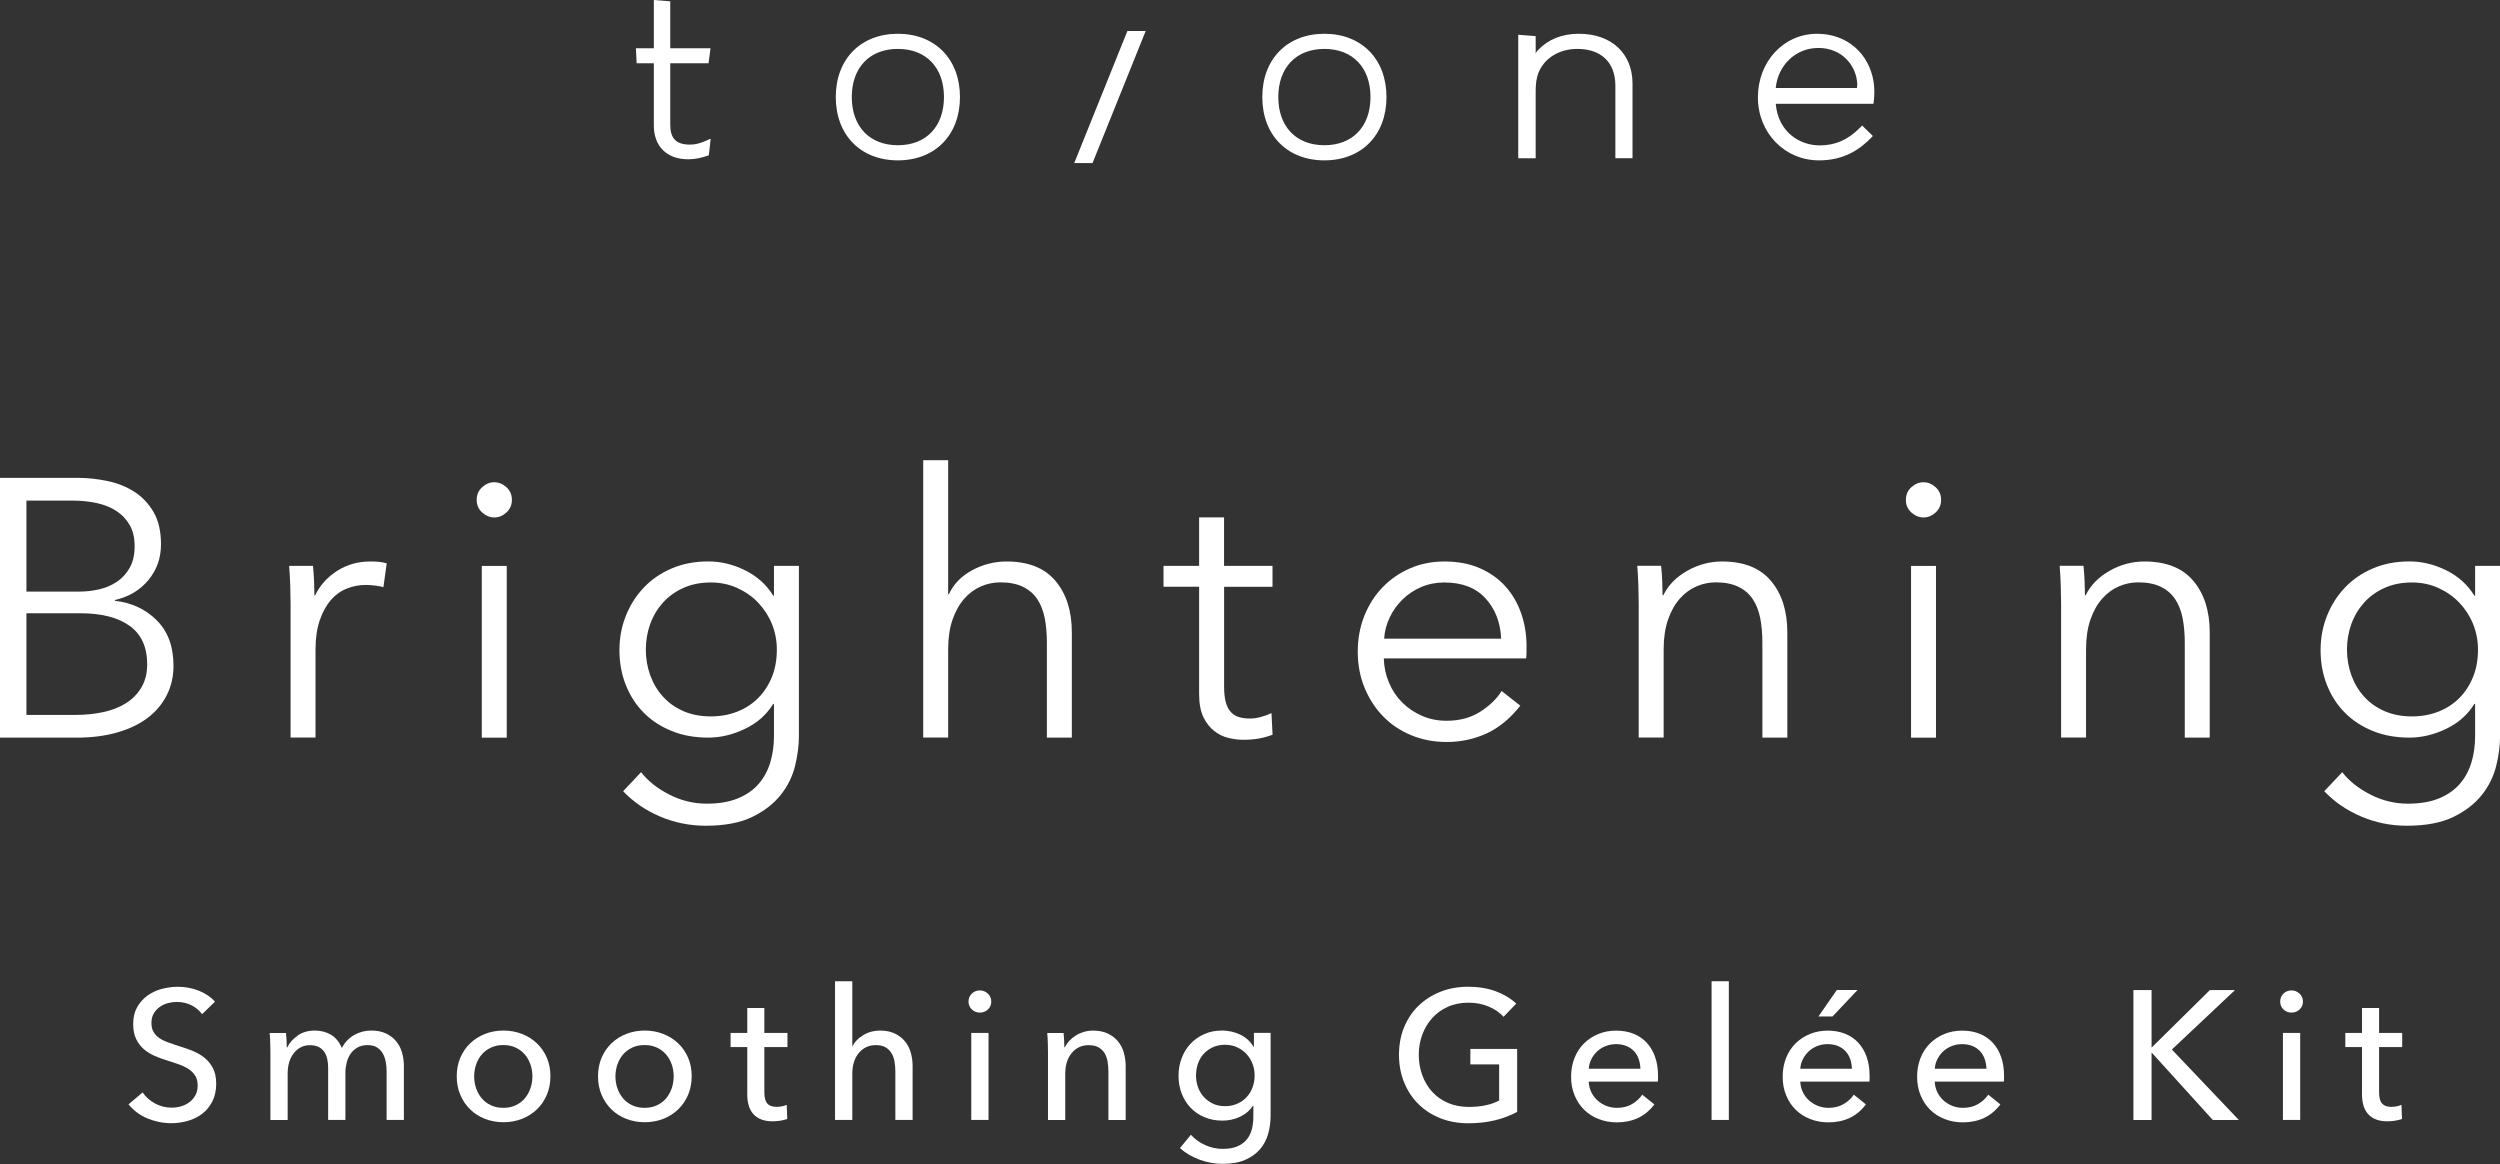
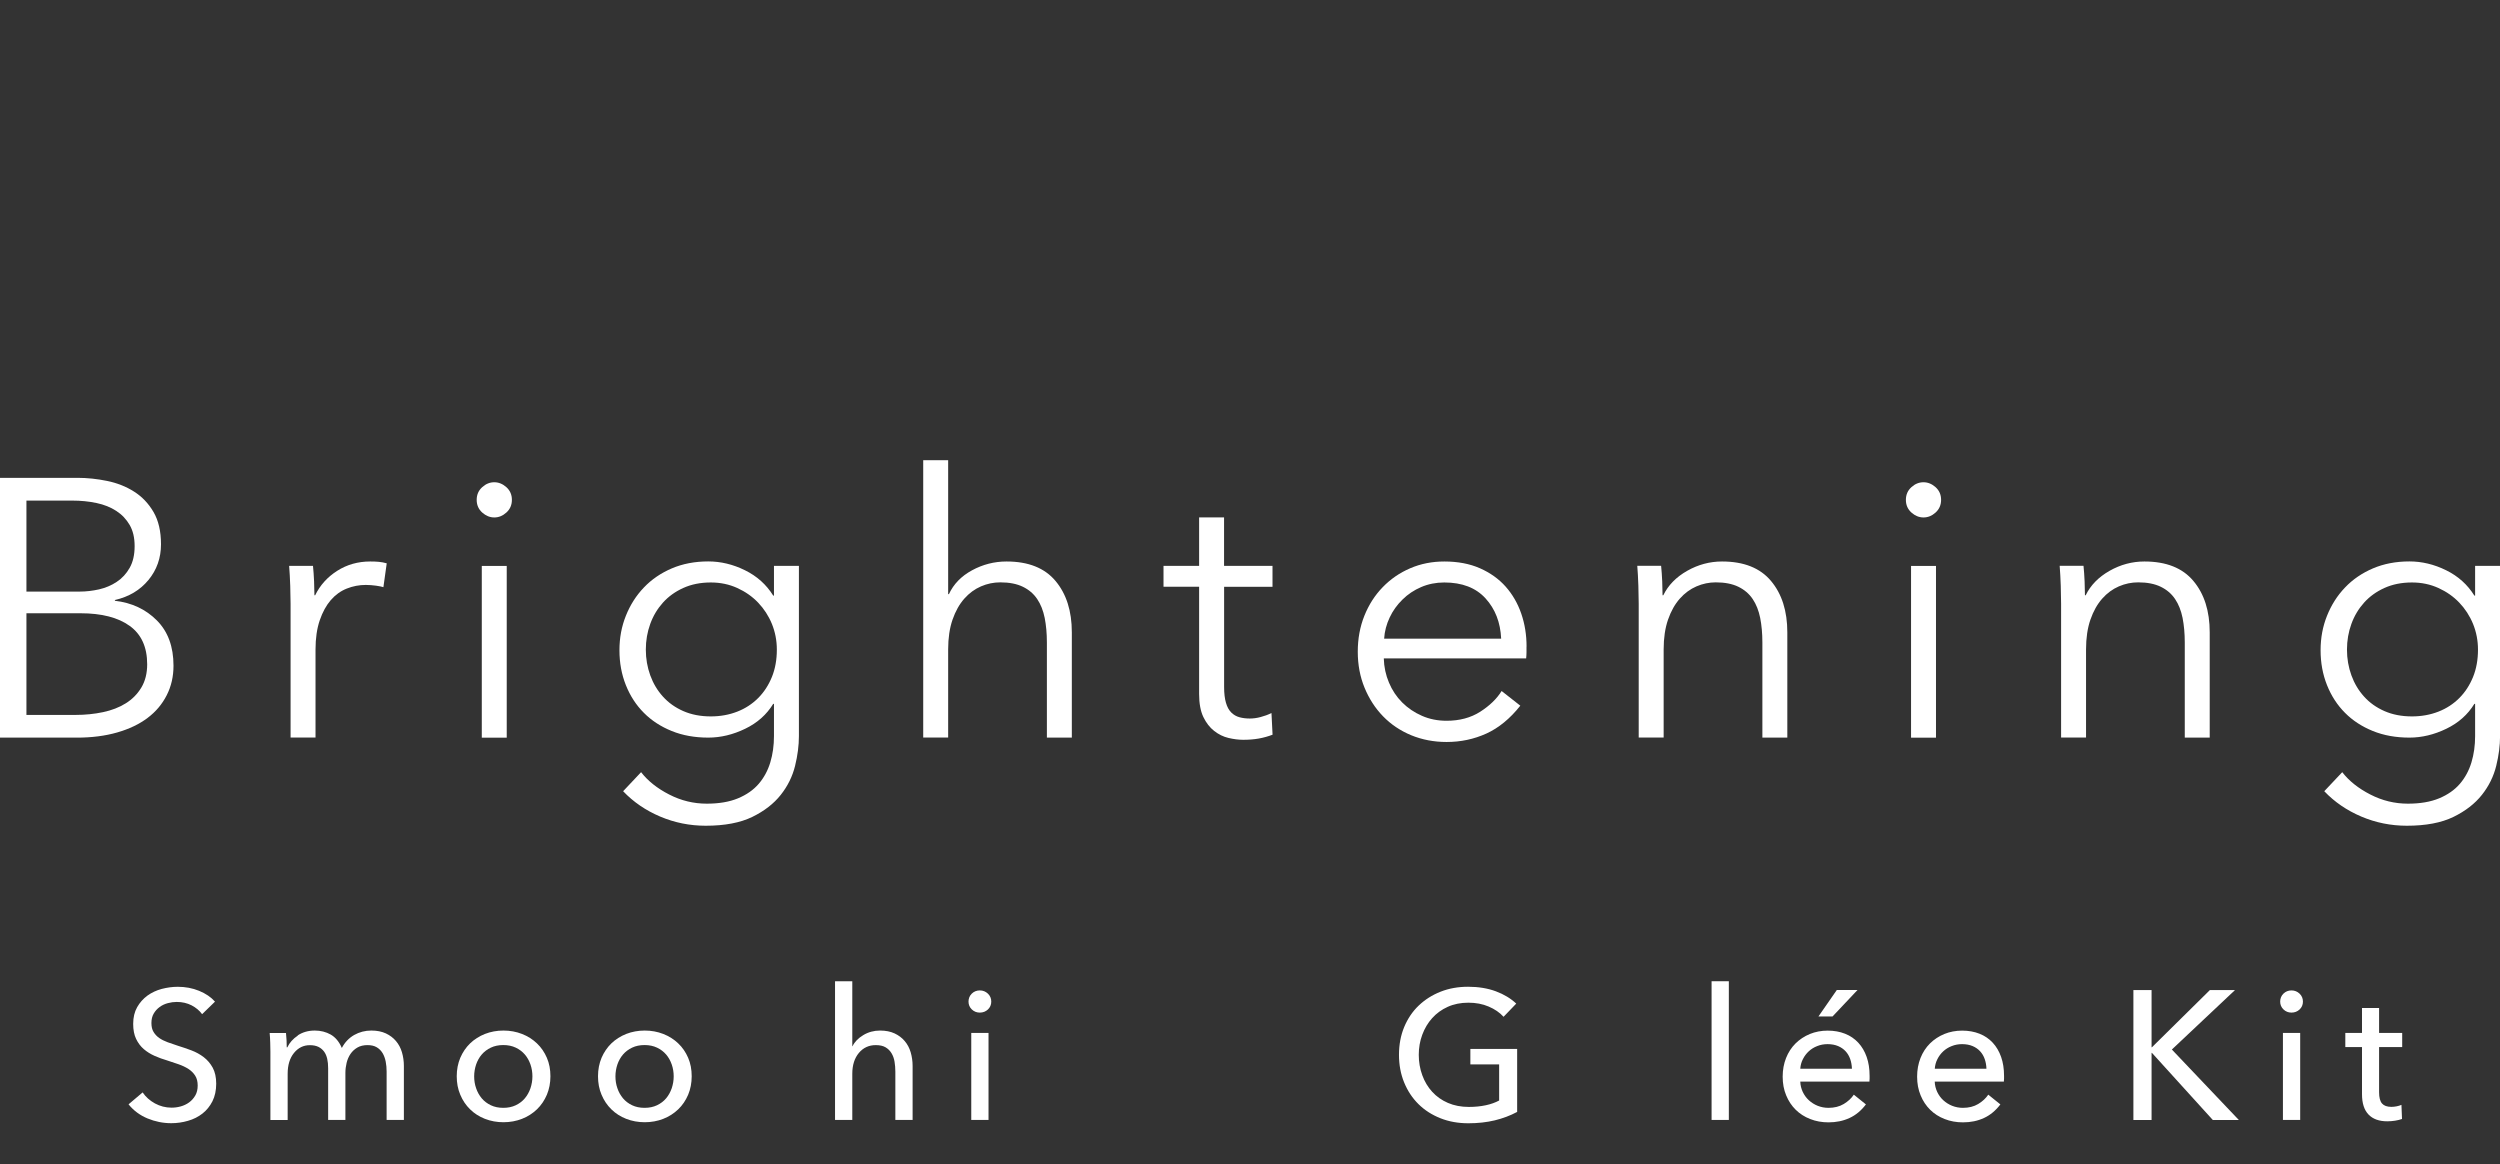
<svg xmlns="http://www.w3.org/2000/svg" id="_レイヤー_2" viewBox="0 0 436.03 203.01">
  <rect x="0" y="0" width="436.03" height="203.01" fill="#333333" stroke="none" />
  <defs>
    <style>.cls-1{fill:#fff;stroke-width:0px;}</style>
  </defs>
  <g id="txt">
-     <path class="cls-1" d="M324.38,22.29c-2.05,2.09-4.28,3.07-7.02,3.07-3.33,0-7.21-2.2-7.65-7.26h17.04l.05-.33c.03-.3.06-.46.08-.84.05-.93.03-1.82-.1-2.66-.81-5.02-4.7-8.38-9.84-8.38-5.87,0-10.34,4.87-10.34,11.08s4.67,11,10.68,11c4.57,0,7.28-2.11,9.07-3.94l.3-.31-1.87-1.83-.4.42ZM316.95,8.36c4.49-.08,6.92,3.31,6.98,6.42,0,.17-.03.41-.05.57h-14.17c.38-4.02,3.52-6.92,7.24-6.98ZM230.99,8.53c4.98,0,8.04,3.31,8.04,8.4s-3.06,8.4-8.04,8.4-8.04-3.31-8.04-8.4,3.06-8.4,8.04-8.4M230.99,5.89c-6.49,0-10.83,4.42-10.83,11.04s4.34,11.04,10.83,11.04,10.83-4.42,10.83-11.04-4.34-11.04-10.83-11.04h0ZM190.55,28.44h-3.19l9.27-23.03h3.19l-9.27,23.03M156.6,8.53c4.98,0,8.04,3.31,8.04,8.4s-3.06,8.4-8.04,8.4-8.04-3.31-8.04-8.4,3.06-8.4,8.04-8.4M156.6,5.89c-6.49,0-10.83,4.42-10.83,11.04s4.34,11.04,10.83,11.04,10.83-4.42,10.83-11.04-4.34-11.04-10.83-11.04h0ZM123.95,24.17l-.32,2.92c-1.33.46-2.38.69-3.62.69-3.68,0-5.97-2.24-5.97-5.86v-10.89h-3l-.13-2.61h3.13V0l2.86.23v8.19h7.02l-.34,2.61h-6.68v10.7c0,2.37.97,3.49,3.42,3.49.93,0,1.71-.19,2.8-.67l.83-.37ZM284.73,14.56v13.03h-2.99v-12.67c0-4-2.46-6.39-6.62-6.39-3.29,0-5.86,1.7-6.84,4.28-.28.74-.44,1.8-.44,2.94v11.85h-3.04V6.06l3.04.24v3.04c.1-.29.32-.53.37-.57,1.82-1.91,4.21-2.88,7.17-2.88,5.65,0,9.34,3.4,9.35,8.67Z" />
    <path class="cls-1" d="M0,83.34h13.5c1.71,0,3.43.18,5.18.54,1.75.36,3.32.98,4.7,1.86,1.39.88,2.52,2.06,3.39,3.55.87,1.49,1.31,3.37,1.31,5.63,0,2.39-.73,4.47-2.19,6.24-1.46,1.77-3.41,2.93-5.85,3.49v.13c2.94.34,5.38,1.48,7.31,3.42,1.94,1.94,2.91,4.58,2.91,7.9,0,1.88-.39,3.6-1.18,5.15-.79,1.56-1.9,2.88-3.35,3.97-1.45,1.09-3.21,1.93-5.3,2.53-2.09.6-4.43.9-7.02.9H0v-45.31ZM4.61,103.18h9.28c1.11,0,2.23-.13,3.36-.38,1.13-.26,2.17-.69,3.1-1.31.94-.62,1.7-1.44,2.27-2.46.58-1.02.86-2.28.86-3.78s-.29-2.68-.86-3.68c-.58-1-1.35-1.82-2.34-2.46-.98-.64-2.13-1.1-3.46-1.38-1.32-.28-2.73-.42-4.22-.42H4.61v15.87ZM4.61,124.69h8.58c1.66,0,3.25-.16,4.77-.48,1.51-.32,2.84-.83,3.97-1.54,1.13-.7,2.04-1.62,2.72-2.75.68-1.13,1.02-2.49,1.02-4.06,0-2.99-1.01-5.22-3.04-6.69-2.03-1.47-4.9-2.21-8.61-2.21H4.61v17.73Z" />
    <path class="cls-1" d="M50.62,102.16c-.04-1.28-.11-2.43-.19-3.46h4.16c.08.81.15,1.71.19,2.69.04.98.06,1.79.06,2.43h.13c.85-1.75,2.13-3.17,3.84-4.26,1.71-1.09,3.63-1.63,5.76-1.63.55,0,1.06.02,1.5.06.45.04.91.13,1.38.26l-.58,4.16c-.26-.09-.68-.17-1.28-.26-.6-.08-1.19-.13-1.79-.13-1.15,0-2.26.21-3.33.64-1.07.43-1.99,1.1-2.78,2.01-.79.92-1.43,2.08-1.92,3.51-.49,1.43-.74,3.14-.74,5.14v15.32h-4.35v-23.36c0-.81-.02-1.86-.06-3.14Z" />
    <path class="cls-1" d="M89.28,87.18c0,.9-.32,1.63-.96,2.21-.64.58-1.34.86-2.11.86s-1.47-.29-2.11-.86c-.64-.58-.96-1.31-.96-2.21s.32-1.63.96-2.21c.64-.58,1.34-.86,2.11-.86s1.47.29,2.11.86c.64.58.96,1.31.96,2.21ZM88.38,128.66h-4.35v-29.95h4.35v29.95Z" />
    <path class="cls-1" d="M111.81,134.67c1.19,1.54,2.83,2.84,4.9,3.9,2.07,1.07,4.26,1.6,6.56,1.6,2.13,0,3.95-.31,5.44-.93,1.49-.62,2.7-1.46,3.62-2.53.92-1.07,1.59-2.32,2.02-3.74.43-1.43.64-2.96.64-4.58v-5.63h-.13c-1.15,1.88-2.78,3.33-4.9,4.35-2.11,1.02-4.26,1.54-6.43,1.54-2.35,0-4.47-.38-6.37-1.15-1.9-.77-3.52-1.82-4.86-3.17-1.34-1.34-2.39-2.95-3.14-4.83-.75-1.88-1.12-3.9-1.12-6.08s.37-4.14,1.12-6.02c.75-1.88,1.79-3.52,3.14-4.93,1.34-1.41,2.97-2.52,4.86-3.33,1.9-.81,4.02-1.22,6.37-1.22,2.18,0,4.31.51,6.4,1.54,2.09,1.02,3.73,2.5,4.93,4.42h.13v-5.18h4.35v29.7c0,1.62-.22,3.35-.67,5.18-.45,1.83-1.28,3.52-2.5,5.06-1.22,1.54-2.87,2.82-4.96,3.84-2.09,1.02-4.8,1.54-8.13,1.54-2.77,0-5.42-.53-7.94-1.6-2.52-1.07-4.67-2.54-6.46-4.42l3.14-3.33ZM112.64,113.3c0,1.58.26,3.07.77,4.48.51,1.41,1.25,2.65,2.21,3.71.96,1.07,2.14,1.91,3.55,2.53,1.41.62,3.01.93,4.8.93,1.66,0,3.2-.28,4.61-.83,1.41-.55,2.62-1.34,3.65-2.37,1.02-1.02,1.82-2.25,2.4-3.68.58-1.43.86-3.02.86-4.77,0-1.58-.29-3.07-.86-4.48-.58-1.41-1.38-2.64-2.4-3.71-1.02-1.07-2.24-1.92-3.65-2.56-1.41-.64-2.94-.96-4.61-.96-1.79,0-3.39.32-4.8.96-1.41.64-2.59,1.49-3.55,2.56-.96,1.07-1.7,2.3-2.21,3.71-.51,1.41-.77,2.9-.77,4.48Z" />
    <path class="cls-1" d="M165.5,103.63c.81-1.75,2.15-3.14,4.03-4.16,1.88-1.02,3.88-1.54,6.02-1.54,3.8,0,6.65,1.13,8.54,3.39,1.9,2.26,2.85,5.25,2.85,8.96v18.37h-4.35v-16.58c0-1.58-.13-3.01-.38-4.29-.26-1.28-.69-2.38-1.31-3.3-.62-.92-1.45-1.63-2.5-2.14-1.05-.51-2.36-.77-3.94-.77-1.15,0-2.27.23-3.36.7-1.09.47-2.06,1.18-2.91,2.14-.85.96-1.54,2.18-2.05,3.65-.51,1.47-.77,3.21-.77,5.22v15.36h-4.35v-48.38h4.35v23.36h.13Z" />
    <path class="cls-1" d="M221.95,102.35h-8.45v17.47c0,1.11.11,2.03.32,2.75.21.73.52,1.29.93,1.7.41.41.89.68,1.44.83.55.15,1.15.22,1.79.22.6,0,1.23-.08,1.89-.26.66-.17,1.29-.4,1.89-.7l.19,3.78c-.77.3-1.57.52-2.4.67-.83.15-1.74.22-2.72.22-.81,0-1.66-.11-2.56-.32-.9-.21-1.73-.62-2.5-1.22-.77-.6-1.4-1.41-1.89-2.43-.49-1.02-.74-2.37-.74-4.03v-18.69h-6.21v-3.65h6.21v-8.45h4.35v8.45h8.45v3.65Z" />
    <path class="cls-1" d="M266.24,112.78v.96c0,.34-.02.7-.06,1.09h-24.83c.04,1.49.34,2.9.9,4.22.55,1.32,1.32,2.48,2.3,3.46.98.98,2.13,1.76,3.46,2.34,1.32.58,2.75.86,4.29.86,2.26,0,4.21-.52,5.86-1.57,1.64-1.05,2.89-2.25,3.74-3.62l3.26,2.56c-1.79,2.26-3.77,3.88-5.92,4.86-2.16.98-4.47,1.47-6.94,1.47-2.22,0-4.28-.4-6.18-1.18-1.9-.79-3.53-1.89-4.9-3.3-1.37-1.41-2.44-3.07-3.23-4.99-.79-1.92-1.18-4.01-1.18-6.27s.38-4.35,1.15-6.27c.77-1.92,1.83-3.58,3.2-4.99,1.36-1.41,2.96-2.51,4.8-3.3,1.83-.79,3.82-1.18,5.95-1.18,2.35,0,4.42.39,6.21,1.18,1.79.79,3.29,1.86,4.48,3.2,1.19,1.34,2.1,2.91,2.72,4.7.62,1.79.93,3.71.93,5.76ZM261.82,111.38c-.13-2.82-1.03-5.15-2.72-7.01-1.69-1.86-4.09-2.78-7.2-2.78-1.45,0-2.79.27-4.03.8-1.24.53-2.33,1.26-3.26,2.18-.94.92-1.69,1.96-2.24,3.14-.55,1.17-.88,2.4-.96,3.68h20.42Z" />
    <path class="cls-1" d="M289.72,98.7c.08.81.15,1.71.19,2.69.04.98.06,1.79.06,2.43h.13c.85-1.75,2.24-3.17,4.16-4.26,1.92-1.09,3.95-1.63,6.08-1.63,3.8,0,6.65,1.13,8.54,3.39,1.9,2.26,2.85,5.25,2.85,8.96v18.37h-4.35v-16.58c0-1.58-.13-3.01-.38-4.29-.26-1.28-.69-2.38-1.31-3.3-.62-.92-1.45-1.63-2.5-2.14-1.05-.51-2.36-.77-3.94-.77-1.15,0-2.27.23-3.36.7-1.09.47-2.06,1.18-2.91,2.14-.85.96-1.54,2.18-2.05,3.65-.51,1.47-.77,3.21-.77,5.22v15.36h-4.35v-23.36c0-.81-.02-1.86-.06-3.14-.04-1.28-.11-2.43-.19-3.46h4.16Z" />
    <path class="cls-1" d="M338.55,87.18c0,.9-.32,1.63-.96,2.21-.64.58-1.34.86-2.11.86s-1.47-.29-2.11-.86c-.64-.58-.96-1.31-.96-2.21s.32-1.63.96-2.21c.64-.58,1.34-.86,2.11-.86s1.47.29,2.11.86c.64.58.96,1.31.96,2.21ZM337.66,128.66h-4.35v-29.95h4.35v29.95Z" />
    <path class="cls-1" d="M363.39,98.7c.08.81.15,1.71.19,2.69.04.98.06,1.79.06,2.43h.13c.85-1.75,2.24-3.17,4.16-4.26,1.92-1.09,3.95-1.63,6.08-1.63,3.8,0,6.65,1.13,8.54,3.39,1.9,2.26,2.85,5.25,2.85,8.96v18.37h-4.35v-16.58c0-1.58-.13-3.01-.38-4.29-.26-1.28-.69-2.38-1.31-3.3-.62-.92-1.45-1.63-2.5-2.14-1.05-.51-2.36-.77-3.94-.77-1.15,0-2.27.23-3.36.7-1.09.47-2.06,1.18-2.91,2.14-.85.96-1.54,2.18-2.05,3.65-.51,1.47-.77,3.21-.77,5.22v15.36h-4.35v-23.36c0-.81-.02-1.86-.06-3.14-.04-1.28-.11-2.43-.19-3.46h4.16Z" />
    <path class="cls-1" d="M408.51,134.67c1.19,1.54,2.83,2.84,4.9,3.9,2.07,1.07,4.26,1.6,6.56,1.6,2.13,0,3.95-.31,5.44-.93,1.49-.62,2.7-1.46,3.62-2.53.92-1.07,1.59-2.32,2.02-3.74.43-1.43.64-2.96.64-4.58v-5.63h-.13c-1.15,1.88-2.78,3.33-4.9,4.35-2.11,1.02-4.26,1.54-6.43,1.54-2.35,0-4.47-.38-6.37-1.15-1.9-.77-3.52-1.82-4.86-3.17-1.34-1.34-2.39-2.95-3.14-4.83-.75-1.88-1.12-3.9-1.12-6.08s.37-4.14,1.12-6.02c.75-1.88,1.79-3.52,3.14-4.93,1.34-1.41,2.97-2.52,4.86-3.33,1.9-.81,4.02-1.22,6.37-1.22,2.18,0,4.31.51,6.4,1.54,2.09,1.02,3.73,2.5,4.93,4.42h.13v-5.18h4.35v29.7c0,1.62-.22,3.35-.67,5.18-.45,1.83-1.28,3.52-2.5,5.06-1.22,1.54-2.87,2.82-4.96,3.84-2.09,1.02-4.8,1.54-8.13,1.54-2.77,0-5.42-.53-7.94-1.6-2.52-1.07-4.67-2.54-6.46-4.42l3.14-3.33ZM409.34,113.3c0,1.58.26,3.07.77,4.48.51,1.41,1.25,2.65,2.21,3.71.96,1.07,2.14,1.91,3.55,2.53,1.41.62,3.01.93,4.8.93,1.66,0,3.2-.28,4.61-.83,1.41-.55,2.62-1.34,3.65-2.37,1.02-1.02,1.82-2.25,2.4-3.68.58-1.43.86-3.02.86-4.77,0-1.58-.29-3.07-.86-4.48-.58-1.41-1.38-2.64-2.4-3.71-1.02-1.07-2.24-1.92-3.65-2.56-1.41-.64-2.94-.96-4.61-.96-1.79,0-3.39.32-4.8.96-1.41.64-2.59,1.49-3.55,2.56-.96,1.07-1.7,2.3-2.21,3.71-.51,1.41-.77,2.9-.77,4.48Z" />
    <path class="cls-1" d="M35.23,176.86c-.45-.62-1.06-1.12-1.82-1.52-.77-.39-1.63-.59-2.59-.59-.51,0-1.03.07-1.55.21-.52.14-1,.36-1.42.67-.43.31-.77.69-1.04,1.15-.27.46-.4,1.01-.4,1.65s.12,1.14.37,1.55c.25.42.58.77.99,1.06.42.29.91.53,1.47.74.56.2,1.17.41,1.81.62.77.24,1.55.5,2.34.8.79.3,1.5.69,2.14,1.18.64.49,1.16,1.1,1.57,1.84.4.74.61,1.67.61,2.8s-.22,2.19-.66,3.06c-.44.86-1.02,1.58-1.74,2.14-.73.57-1.56.99-2.51,1.26-.95.28-1.93.42-2.93.42-1.43,0-2.81-.28-4.14-.83-1.33-.55-2.44-1.38-3.31-2.46l2.46-2.08c.53.79,1.25,1.43,2.14,1.92.9.49,1.87.74,2.91.74.53,0,1.07-.07,1.6-.22.53-.15,1.02-.38,1.46-.7.44-.32.79-.72,1.07-1.2.28-.48.42-1.06.42-1.74s-.14-1.25-.43-1.71c-.29-.46-.68-.85-1.17-1.17-.49-.32-1.06-.59-1.71-.82-.65-.22-1.34-.45-2.06-.69-.73-.21-1.44-.47-2.14-.78-.7-.31-1.33-.7-1.89-1.18s-1-1.07-1.34-1.78c-.34-.7-.51-1.58-.51-2.62,0-1.13.23-2.1.69-2.91.46-.81,1.06-1.48,1.79-2.02.74-.53,1.57-.92,2.5-1.17.93-.24,1.86-.37,2.8-.37,1.32,0,2.56.23,3.71.7,1.15.47,2.08,1.1,2.78,1.89l-2.24,2.18Z" />
    <path class="cls-1" d="M51.92,180.59c.84-.56,1.84-.85,2.99-.85,1.02,0,1.95.24,2.77.7.82.47,1.47,1.25,1.94,2.34.51-.98,1.23-1.73,2.14-2.26.92-.52,1.92-.78,3.01-.78.98,0,1.82.17,2.53.5.7.33,1.29.77,1.76,1.33.47.55.82,1.21,1.04,1.95.22.75.34,1.55.34,2.4v9.41h-3.01v-8.42c0-.62-.05-1.2-.16-1.76-.11-.55-.29-1.05-.54-1.47-.26-.43-.6-.77-1.02-1.02-.43-.26-.97-.38-1.63-.38s-1.27.14-1.76.43c-.49.29-.89.66-1.2,1.12-.31.46-.53.98-.67,1.55-.14.58-.21,1.16-.21,1.76v8.19h-3.01v-9.02c0-.6-.05-1.14-.16-1.63-.11-.49-.29-.91-.54-1.26-.26-.35-.59-.63-.99-.83-.41-.2-.91-.3-1.5-.3-1.11,0-2.03.45-2.77,1.36-.74.91-1.1,2.12-1.1,3.63v8.06h-3.01v-11.9c0-.4-.01-.93-.03-1.57-.02-.64-.05-1.2-.1-1.7h2.85c.04.38.07.82.1,1.3.02.48.03.88.03,1.2h.1c.38-.81,1-1.5,1.84-2.06Z" />
    <path class="cls-1" d="M96,187.71c0,1.17-.21,2.25-.62,3.23-.42.98-.99,1.83-1.73,2.54-.74.71-1.61,1.27-2.61,1.66-1,.39-2.08.59-3.23.59s-2.23-.2-3.23-.59c-1-.39-1.87-.95-2.59-1.66-.73-.71-1.3-1.56-1.71-2.54-.42-.98-.62-2.06-.62-3.23s.21-2.24.62-3.22c.42-.97.99-1.81,1.71-2.51.73-.7,1.59-1.25,2.59-1.65,1-.39,2.08-.59,3.23-.59s2.23.2,3.23.59c1,.39,1.87.94,2.61,1.65.74.7,1.31,1.54,1.73,2.51.42.97.62,2.04.62,3.22ZM92.86,187.73c0-.72-.11-1.41-.34-2.07-.23-.66-.55-1.24-.98-1.74s-.96-.9-1.59-1.2c-.63-.3-1.35-.45-2.17-.45s-1.54.15-2.17.45c-.63.3-1.16.7-1.59,1.2-.43.5-.75,1.08-.98,1.74-.22.66-.34,1.35-.34,2.07s.11,1.42.34,2.07c.22.66.55,1.24.98,1.76.43.51.96.91,1.59,1.21.63.3,1.35.45,2.17.45s1.54-.15,2.17-.45c.63-.3,1.16-.7,1.59-1.21s.75-1.1.98-1.76c.22-.66.34-1.35.34-2.07Z" />
    <path class="cls-1" d="M120.64,187.71c0,1.17-.21,2.25-.62,3.23-.42.98-.99,1.83-1.73,2.54-.74.71-1.61,1.27-2.61,1.66-1,.39-2.08.59-3.23.59s-2.23-.2-3.23-.59c-1-.39-1.87-.95-2.59-1.66-.73-.71-1.3-1.56-1.71-2.54-.42-.98-.62-2.06-.62-3.23s.21-2.24.62-3.22c.42-.97.99-1.81,1.71-2.51.73-.7,1.59-1.25,2.59-1.65,1-.39,2.08-.59,3.23-.59s2.23.2,3.23.59c1,.39,1.87.94,2.61,1.65.74.7,1.31,1.54,1.73,2.51.42.97.62,2.04.62,3.22ZM117.5,187.73c0-.72-.11-1.41-.34-2.07-.23-.66-.55-1.24-.98-1.74s-.96-.9-1.59-1.2c-.63-.3-1.35-.45-2.17-.45s-1.54.15-2.17.45c-.63.3-1.16.7-1.59,1.2-.43.5-.75,1.08-.98,1.74-.22.66-.34,1.35-.34,2.07s.11,1.42.34,2.07c.22.66.55,1.24.98,1.76.43.51.96.91,1.59,1.21.63.3,1.35.45,2.17.45s1.54-.15,2.17-.45c.63-.3,1.16-.7,1.59-1.21s.75-1.1.98-1.76c.22-.66.34-1.35.34-2.07Z" />
-     <path class="cls-1" d="M137.34,182.62h-4.03v7.88c0,.91.17,1.57.51,1.96.34.39.88.59,1.63.59.28,0,.58-.03.9-.09.32-.06.61-.15.86-.26l.1,2.46c-.36.13-.76.23-1.2.3-.44.07-.89.11-1.36.11-1.43,0-2.52-.39-3.28-1.18-.76-.79-1.14-1.97-1.14-3.55v-8.22h-2.91v-2.46h2.91v-4.35h2.98v4.35h4.03v2.46Z" />
    <path class="cls-1" d="M148.7,182.46c.36-.75.98-1.39,1.86-1.92.87-.53,1.86-.8,2.94-.8.98,0,1.82.17,2.53.5.7.33,1.29.77,1.76,1.33.47.55.82,1.21,1.04,1.95.22.75.34,1.55.34,2.4v9.41h-3.01v-8.4c0-.62-.05-1.21-.14-1.76s-.27-1.05-.53-1.48c-.26-.43-.6-.77-1.04-1.03-.44-.26-1.01-.38-1.71-.38-1.19,0-2.18.45-2.94,1.36s-1.15,2.12-1.15,3.64v8.05h-3.01v-24.19h3.01v11.33h.06Z" />
    <path class="cls-1" d="M172.89,174.69c0,.55-.2,1.01-.59,1.38-.39.36-.86.54-1.41.54s-1.02-.19-1.4-.56c-.38-.37-.57-.83-.57-1.36s.19-1.02.57-1.39c.38-.37.85-.56,1.4-.56s1.02.19,1.41.56c.39.37.59.84.59,1.39ZM172.41,195.33h-3.01v-15.17h3.01v15.17Z" />
-     <path class="cls-1" d="M185.5,180.16c.04.38.07.82.1,1.3.02.48.03.88.03,1.2h.1c.19-.4.45-.78.78-1.14.33-.35.71-.66,1.14-.93.43-.27.9-.47,1.41-.62.51-.15,1.05-.22,1.6-.22.98,0,1.82.17,2.53.5.7.33,1.29.77,1.76,1.33.47.55.82,1.21,1.04,1.95.22.75.34,1.55.34,2.4v9.41h-3.01v-8.42c0-.62-.05-1.2-.14-1.76-.1-.55-.27-1.05-.53-1.47-.26-.43-.61-.77-1.06-1.02-.45-.26-1.02-.38-1.73-.38-1.19,0-2.17.45-2.93,1.36-.76.91-1.14,2.12-1.14,3.63v8.06h-3.01v-11.9c0-.4-.01-.93-.03-1.57-.02-.64-.05-1.2-.1-1.7h2.85Z" />
-     <path class="cls-1" d="M207.71,197.92c.66.75,1.49,1.34,2.48,1.79.99.45,2.01.67,3.06.67s1.85-.14,2.53-.43c.68-.29,1.23-.68,1.65-1.18.42-.5.71-1.09.9-1.78.18-.68.27-1.42.27-2.21v-1.95h-.06c-.55.85-1.31,1.5-2.27,1.95s-1.98.67-3.07.67c-1.15,0-2.2-.2-3.15-.61-.95-.4-1.76-.96-2.42-1.66-.66-.7-1.17-1.53-1.54-2.48-.36-.95-.54-1.97-.54-3.06s.18-2.11.54-3.07c.36-.96.87-1.8,1.54-2.51.66-.71,1.46-1.28,2.4-1.7.94-.42,1.98-.62,3.14-.62,1.09,0,2.13.24,3.12.7.99.47,1.78,1.18,2.35,2.14h.06v-2.43h2.91v14.4c0,1.11-.14,2.17-.42,3.18-.28,1.01-.75,1.91-1.41,2.69-.66.78-1.53,1.4-2.59,1.87-1.07.47-2.39.7-3.97.7-1.32,0-2.65-.24-3.98-.72-1.33-.48-2.48-1.16-3.44-2.03l1.92-2.34ZM208.6,187.58c0,.7.11,1.38.34,2.02.22.64.56,1.21,1,1.7.44.49.97.89,1.59,1.18.62.3,1.33.45,2.12.45s1.48-.14,2.12-.42c.64-.28,1.19-.66,1.64-1.14.45-.48.8-1.05,1.04-1.7.25-.65.37-1.35.37-2.1s-.12-1.41-.37-2.05c-.25-.64-.6-1.2-1.06-1.7-.46-.49-1.01-.88-1.64-1.17-.63-.29-1.33-.43-2.1-.43s-1.5.14-2.12.43-1.15.67-1.59,1.15c-.44.48-.77,1.05-1,1.7-.22.65-.34,1.34-.34,2.06Z" />
    <path class="cls-1" d="M262.24,177.34c-.68-.75-1.55-1.34-2.61-1.79s-2.23-.67-3.54-.67-2.52.24-3.58.72c-1.07.48-1.97,1.14-2.72,1.97-.75.83-1.32,1.8-1.73,2.9-.41,1.1-.61,2.27-.61,3.5s.2,2.44.61,3.55c.4,1.11.98,2.08,1.73,2.9.75.82,1.66,1.47,2.75,1.94,1.09.47,2.3.7,3.65.7,1.07,0,2.05-.1,2.94-.29.9-.19,1.67-.47,2.34-.83v-6.3h-5.02v-2.69h8.16v10.98c-1.19.64-2.5,1.13-3.9,1.47-1.41.34-2.94.51-4.61.51-1.77,0-3.4-.29-4.88-.88-1.48-.59-2.76-1.41-3.82-2.46-1.07-1.06-1.9-2.31-2.5-3.78-.6-1.46-.9-3.07-.9-4.82s.3-3.39.91-4.85c.61-1.46,1.45-2.71,2.53-3.74,1.08-1.03,2.35-1.84,3.82-2.42,1.47-.58,3.07-.86,4.8-.86,1.81,0,3.43.27,4.85.8,1.42.53,2.6,1.25,3.54,2.14l-2.21,2.3Z" />
-     <path class="cls-1" d="M289.18,187.62v.51c0,.17-.01.34-.03.51h-12.06c.02.64.17,1.23.43,1.8.27.56.62,1.05,1.07,1.46.45.41.97.74,1.55.97.59.23,1.21.35,1.87.35,1.02,0,1.91-.22,2.66-.67.75-.45,1.33-.99,1.76-1.63l2.11,1.7c-.81,1.07-1.77,1.87-2.86,2.37-1.1.51-2.32.76-3.66.76-1.15,0-2.22-.19-3.2-.58-.98-.38-1.82-.92-2.53-1.62-.7-.69-1.26-1.53-1.66-2.51-.41-.98-.61-2.07-.61-3.26s.2-2.26.59-3.25.95-1.84,1.65-2.54c.71-.7,1.54-1.25,2.5-1.65.96-.39,2-.59,3.11-.59s2.12.18,3.03.54c.91.36,1.68.89,2.31,1.57.63.68,1.12,1.51,1.46,2.48.34.97.51,2.06.51,3.28ZM286.11,186.4c-.02-.6-.12-1.16-.3-1.68-.18-.52-.45-.98-.8-1.36-.35-.38-.79-.69-1.31-.91s-1.14-.34-1.84-.34c-.64,0-1.24.11-1.81.34-.57.22-1.06.53-1.47.91s-.76.84-1.02,1.36c-.27.52-.42,1.08-.46,1.68h9.02Z" />
    <path class="cls-1" d="M301.53,195.33h-3.01v-24.19h3.01v24.19Z" />
    <path class="cls-1" d="M326.08,187.62v.51c0,.17-.01.34-.03.51h-12.06c.02.64.17,1.23.43,1.8.27.56.62,1.05,1.07,1.46.45.41.97.74,1.55.97.59.23,1.21.35,1.87.35,1.02,0,1.91-.22,2.66-.67.75-.45,1.33-.99,1.76-1.63l2.11,1.7c-.81,1.07-1.77,1.87-2.86,2.37-1.1.51-2.32.76-3.66.76-1.15,0-2.22-.19-3.2-.58-.98-.38-1.82-.92-2.53-1.62-.7-.69-1.26-1.53-1.66-2.51-.41-.98-.61-2.07-.61-3.26s.2-2.26.59-3.25.95-1.84,1.65-2.54c.71-.7,1.54-1.25,2.5-1.65.96-.39,2-.59,3.11-.59s2.12.18,3.03.54c.91.36,1.68.89,2.31,1.57.63.68,1.12,1.51,1.46,2.48.34.97.51,2.06.51,3.28ZM323,186.4c-.02-.6-.12-1.16-.3-1.68-.18-.52-.45-.98-.8-1.36-.35-.38-.79-.69-1.31-.91s-1.14-.34-1.84-.34c-.64,0-1.24.11-1.81.34-.57.22-1.06.53-1.47.91s-.76.84-1.02,1.36c-.27.52-.42,1.08-.46,1.68h9.02ZM319.62,177.28h-2.46l3.2-4.61h3.61l-4.35,4.61Z" />
    <path class="cls-1" d="M349.53,187.62v.51c0,.17-.01.34-.03.51h-12.06c.02.64.17,1.23.43,1.8.27.56.62,1.05,1.07,1.46.45.41.97.74,1.55.97.59.23,1.21.35,1.87.35,1.02,0,1.91-.22,2.66-.67.75-.45,1.33-.99,1.76-1.63l2.11,1.7c-.81,1.07-1.77,1.87-2.86,2.37-1.1.51-2.32.76-3.66.76-1.15,0-2.22-.19-3.2-.58-.98-.38-1.82-.92-2.53-1.62-.7-.69-1.26-1.53-1.66-2.51-.41-.98-.61-2.07-.61-3.26s.2-2.26.59-3.25.95-1.84,1.65-2.54c.71-.7,1.54-1.25,2.5-1.65.96-.39,2-.59,3.11-.59s2.12.18,3.03.54c.91.36,1.68.89,2.31,1.57.63.68,1.12,1.51,1.46,2.48.34.97.51,2.06.51,3.28ZM346.46,186.4c-.02-.6-.12-1.16-.3-1.68-.18-.52-.45-.98-.8-1.36-.35-.38-.79-.69-1.31-.91s-1.14-.34-1.84-.34c-.64,0-1.24.11-1.81.34-.57.22-1.06.53-1.47.91s-.76.84-1.02,1.36c-.27.52-.42,1.08-.46,1.68h9.02Z" />
    <path class="cls-1" d="M375.26,182.66h.06l10.11-9.98h4.38l-11.01,10.37,11.68,12.29h-4.54l-10.62-11.71h-.06v11.71h-3.17v-22.66h3.17v9.98Z" />
    <path class="cls-1" d="M401.66,174.69c0,.55-.2,1.01-.59,1.38-.39.36-.86.54-1.41.54s-1.02-.19-1.4-.56c-.38-.37-.57-.83-.57-1.36s.19-1.02.57-1.39c.38-.37.85-.56,1.4-.56s1.02.19,1.41.56c.39.37.59.84.59,1.39ZM401.18,195.33h-3.01v-15.17h3.01v15.17Z" />
    <path class="cls-1" d="M418.97,182.62h-4.03v7.88c0,.91.17,1.57.51,1.96.34.39.88.59,1.63.59.28,0,.58-.03.9-.09.32-.06.61-.15.86-.26l.1,2.46c-.36.13-.76.23-1.2.3-.44.07-.89.11-1.36.11-1.43,0-2.52-.39-3.28-1.18-.76-.79-1.14-1.97-1.14-3.55v-8.22h-2.91v-2.46h2.91v-4.35h2.98v4.35h4.03v2.46Z" />
  </g>
</svg>